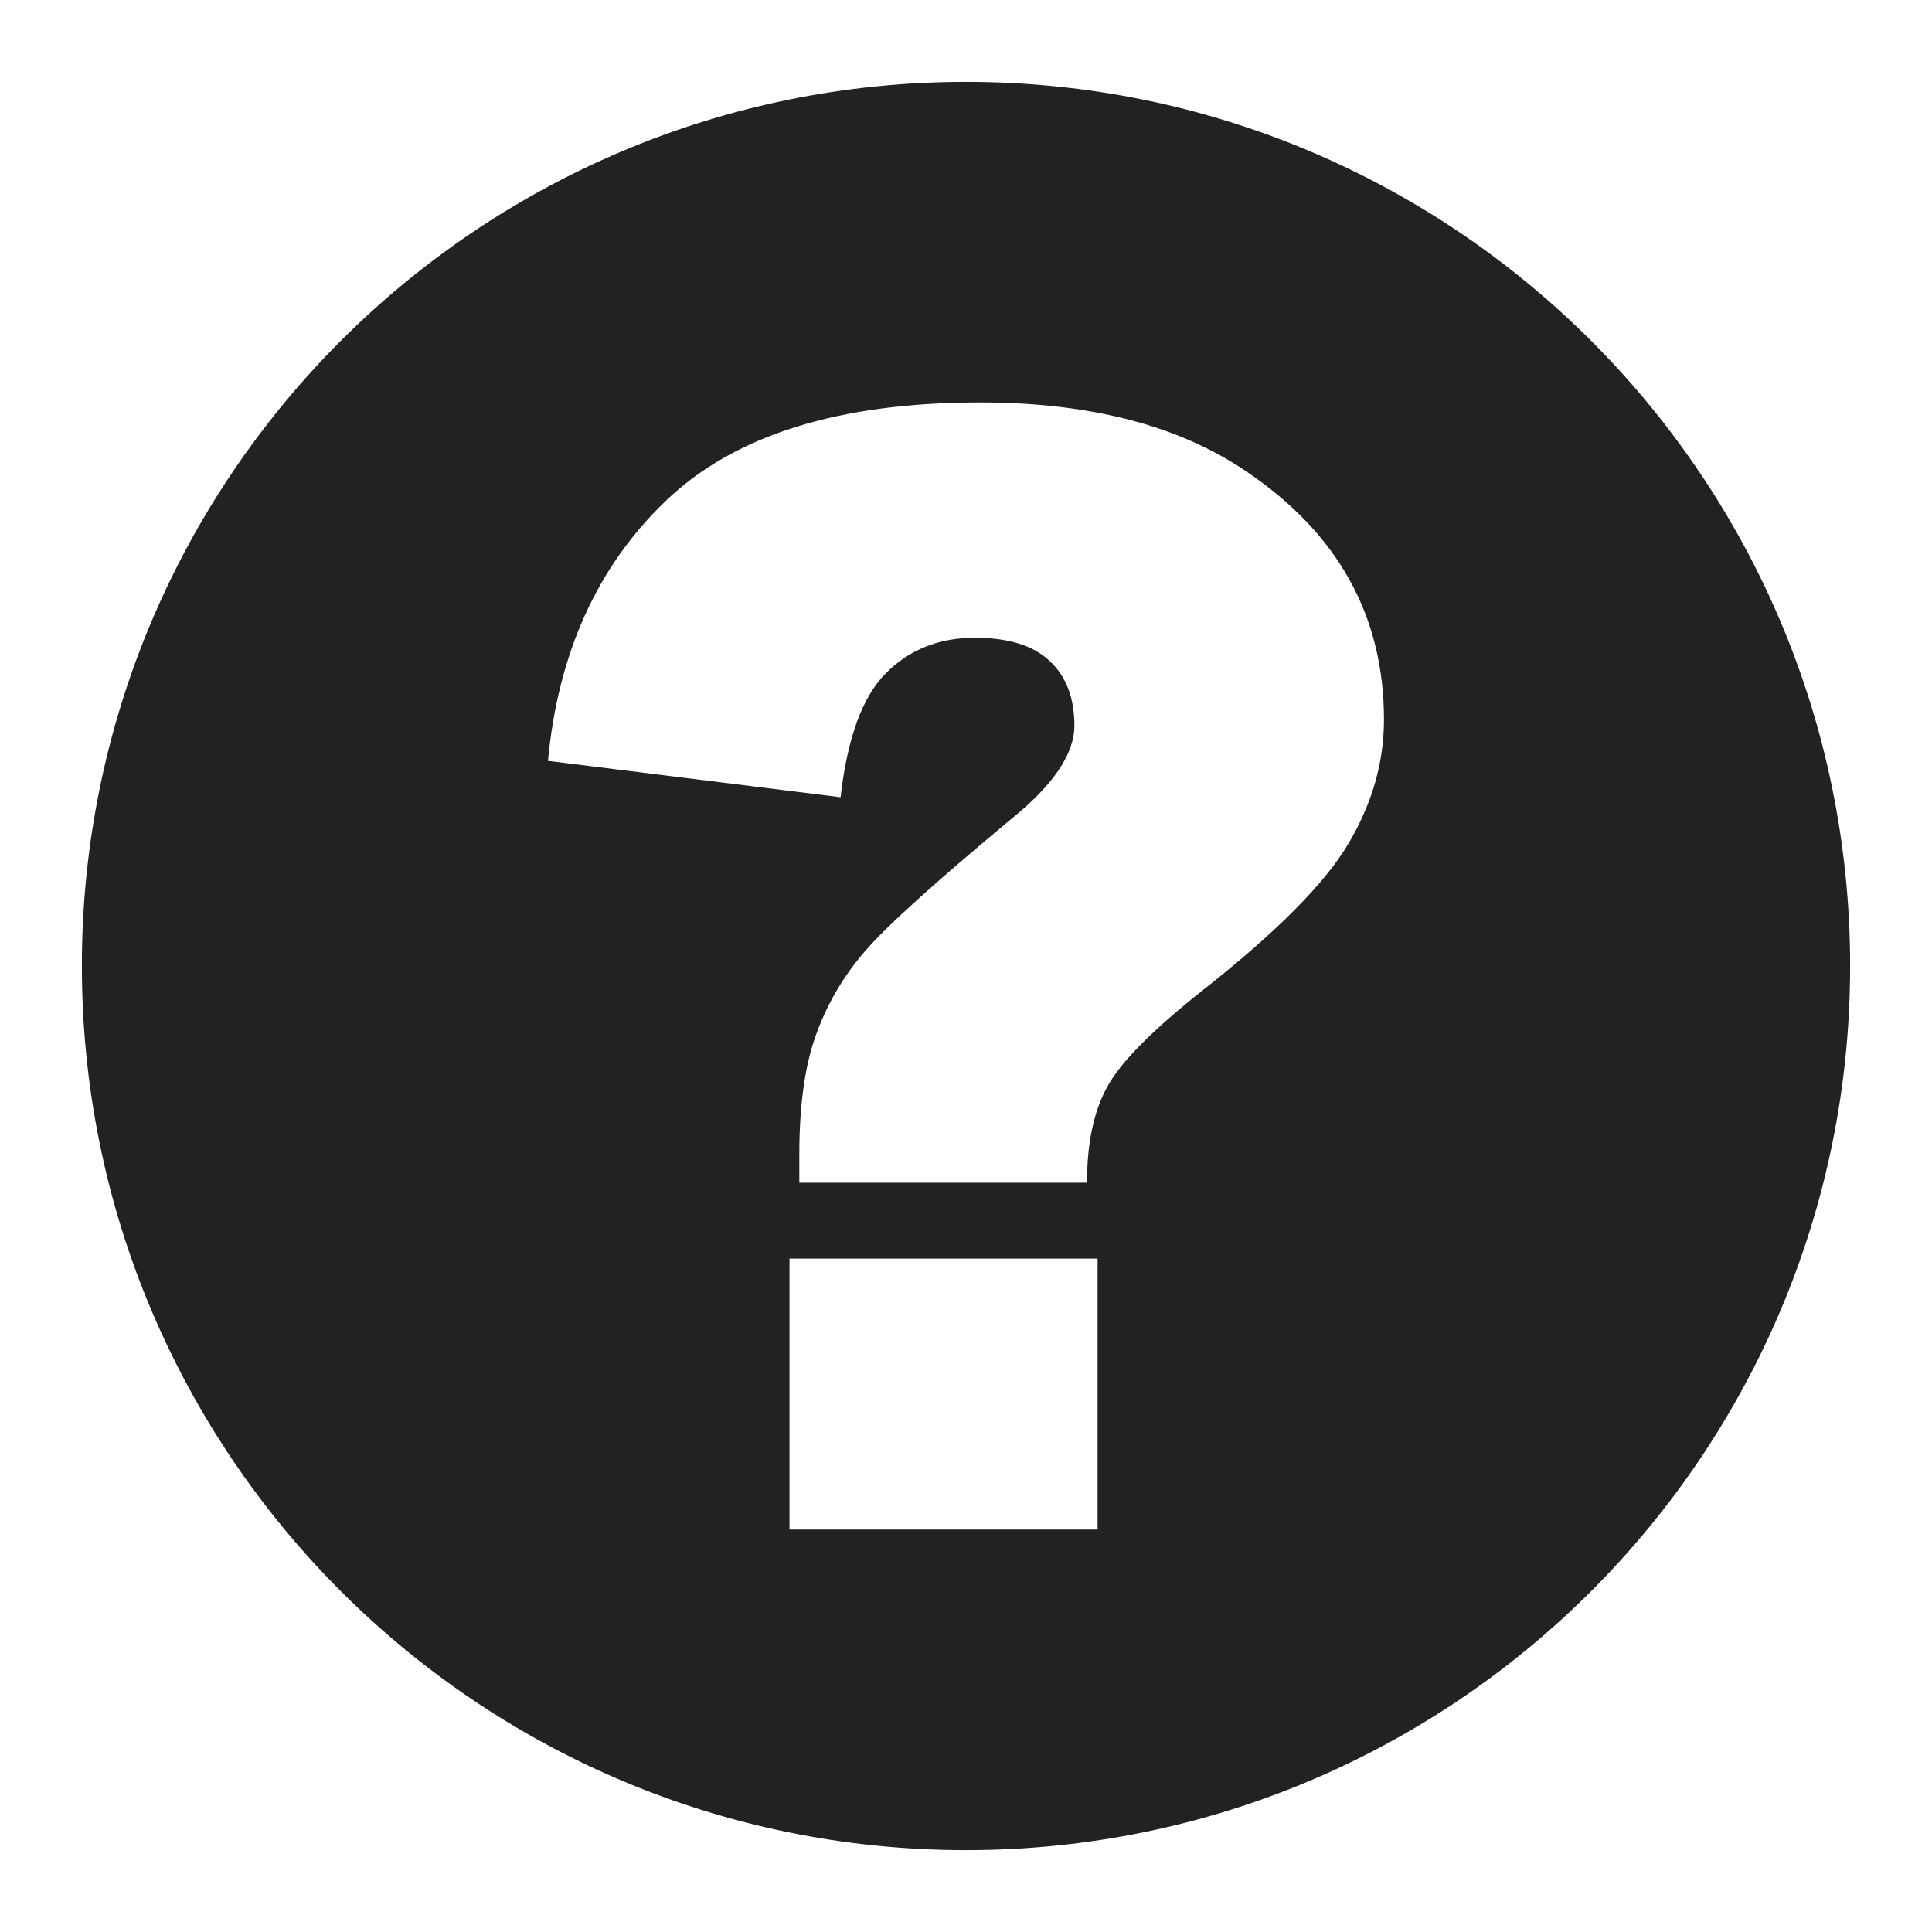
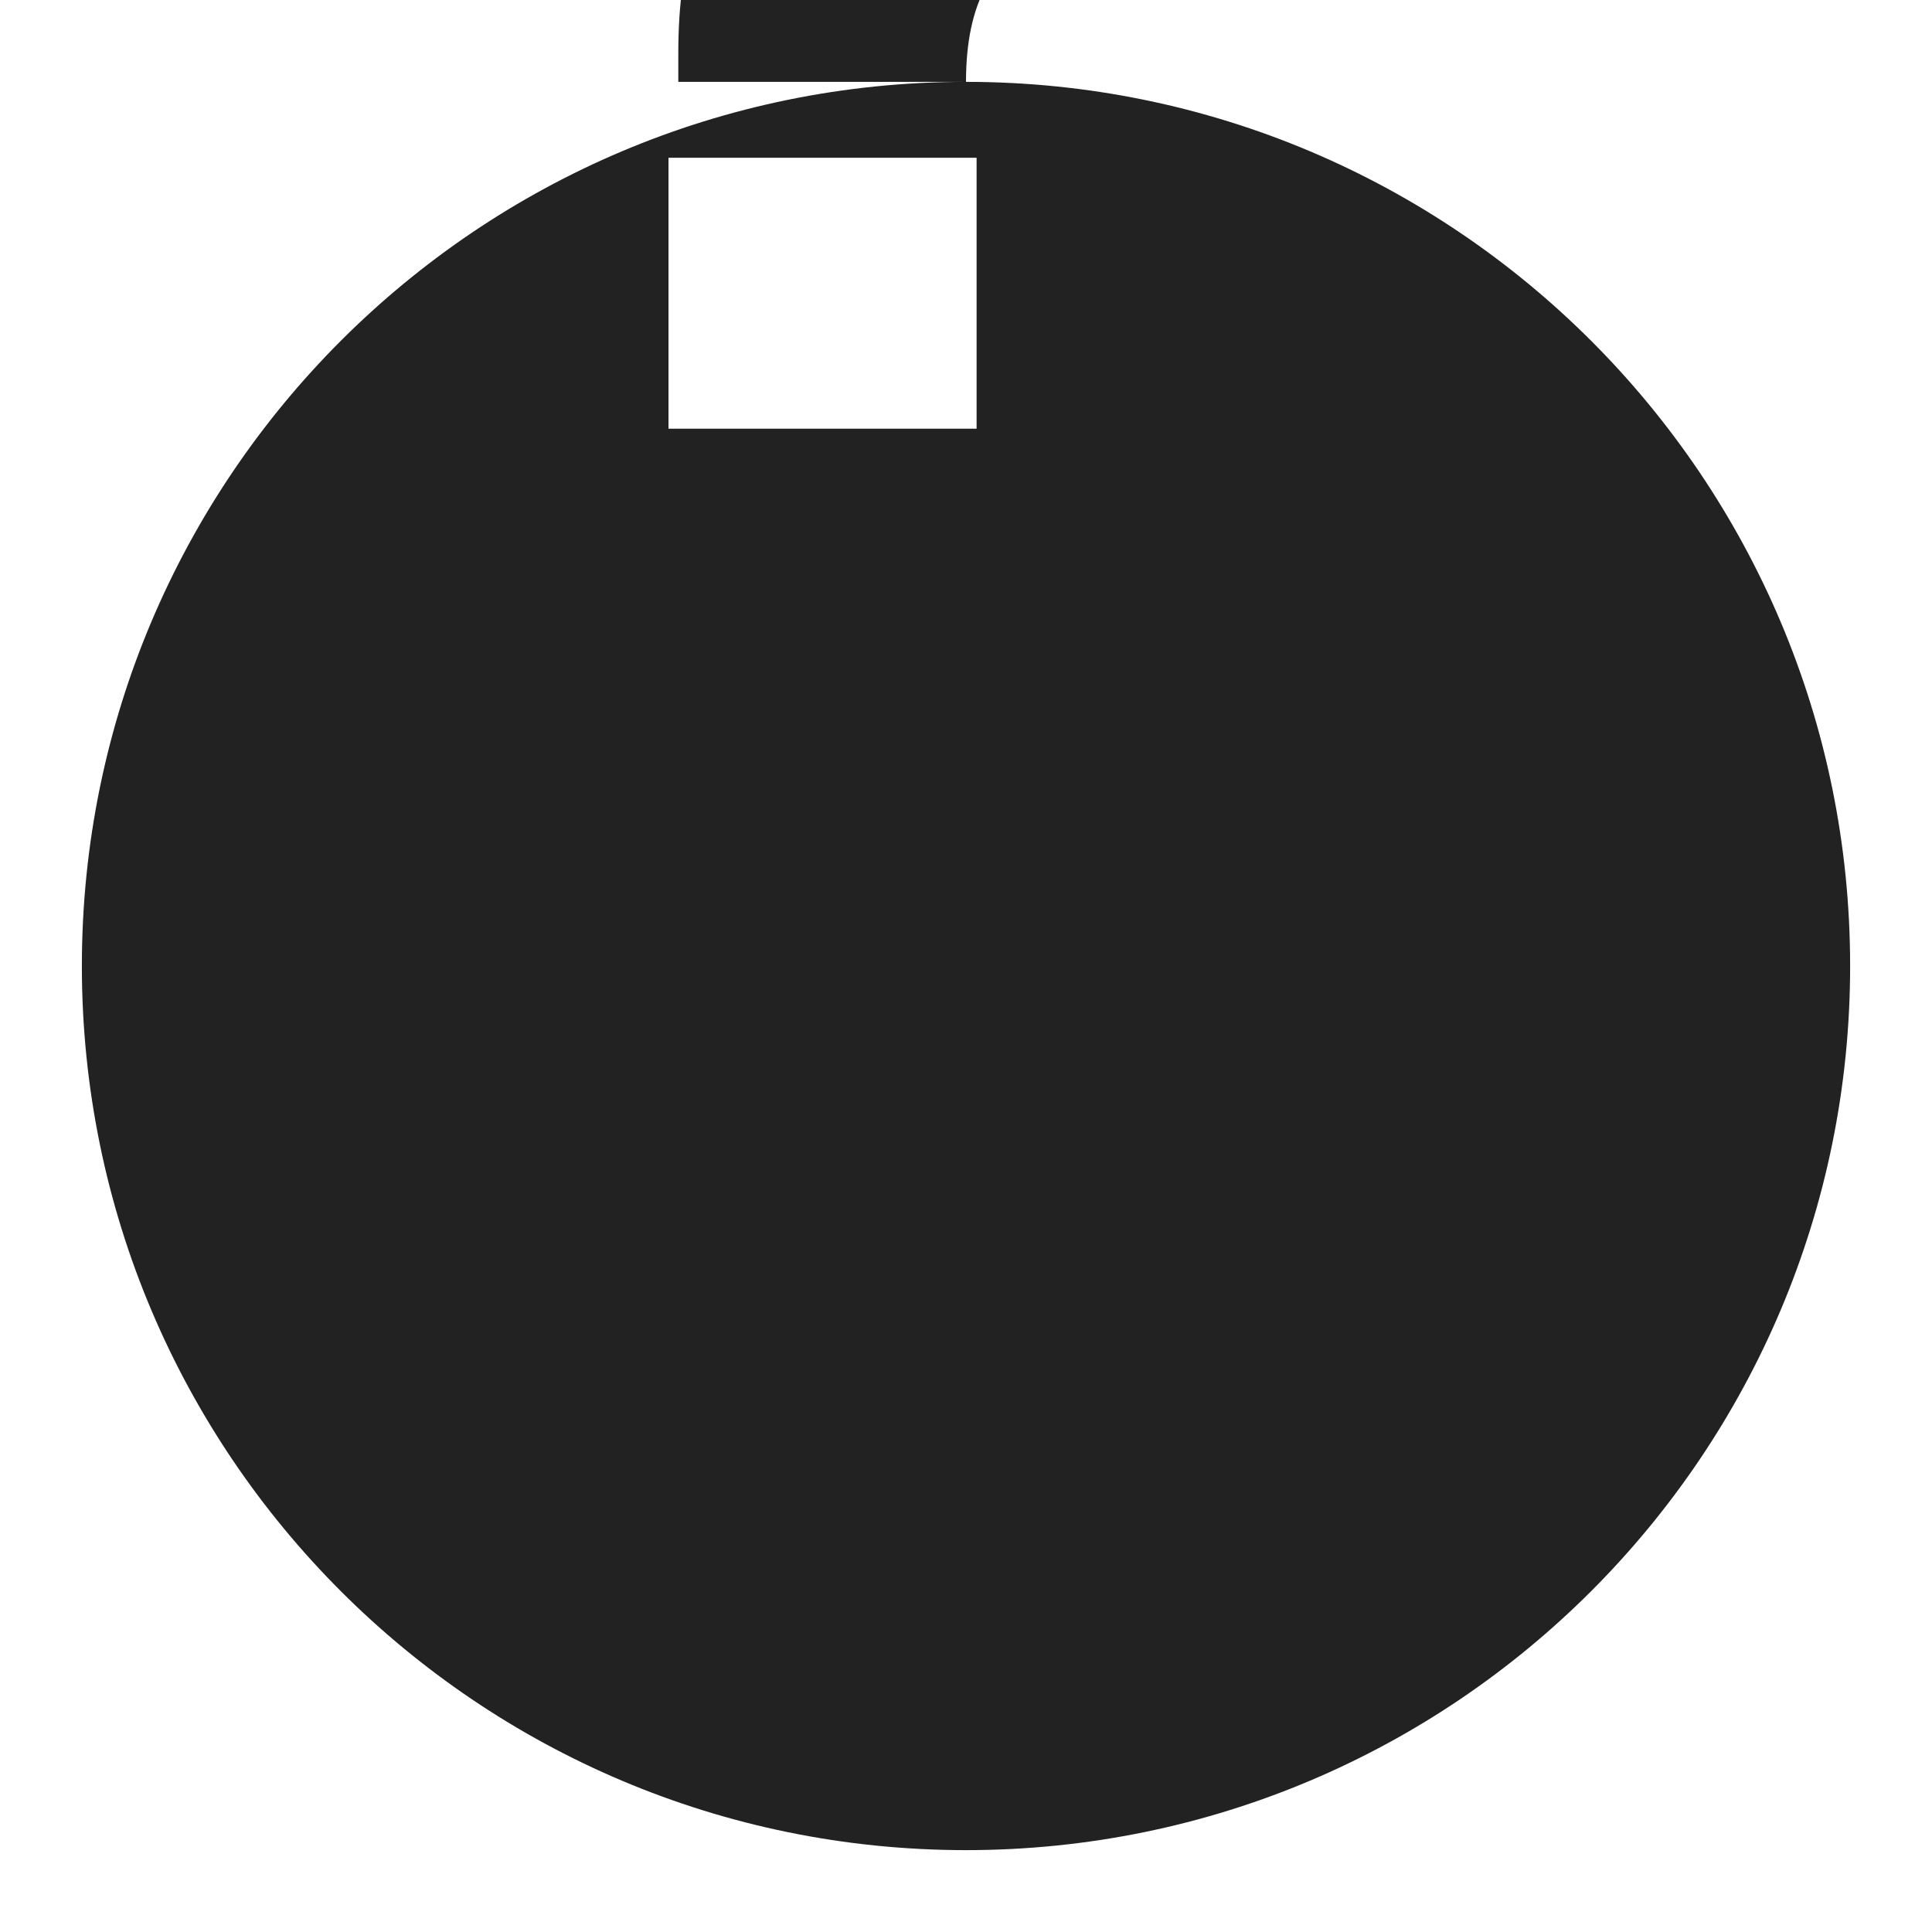
<svg xmlns="http://www.w3.org/2000/svg" xml:space="preserve" width="726px" height="726px" version="1.1" style="shape-rendering:geometricPrecision; text-rendering:geometricPrecision; image-rendering:optimizeQuality; fill-rule:evenodd; clip-rule:evenodd" viewBox="0 0 275.4 275.4">
  <defs>
    <style type="text/css">
   
    .fil1 {fill:none}
    .fil0 {fill:#222222}
   
  </style>
  </defs>
  <g id="Layer_x0020_1">
-     <path class="fil0" d="M137.7 11.67c69.6,0 126.03,56.42 126.03,126.03 0,69.6 -56.43,126.03 -126.03,126.03 -69.61,0 -126.03,-56.43 -126.03,-126.03 0,-69.61 56.42,-126.03 126.03,-126.03zm17.25 156.92l-41.01 0 0 -4.12c0,-6.98 0.81,-12.65 2.39,-16.99 1.58,-4.38 3.9,-8.35 7.02,-11.95 3.13,-3.61 10.15,-9.93 21.08,-19.02 5.81,-4.74 8.72,-9.12 8.72,-13.06 0,-3.97 -1.18,-7.06 -3.53,-9.23 -2.32,-2.21 -5.89,-3.31 -10.63,-3.31 -5.15,0 -9.38,1.69 -12.73,5.08 -3.35,3.34 -5.48,9.27 -6.44,17.65l-41.71 -5.18c1.44,-15.34 7.03,-27.7 16.77,-37.04 9.75,-9.38 24.68,-14.05 44.8,-14.05 15.67,0 28.33,3.27 37.96,9.82 13.1,8.83 19.64,20.63 19.64,35.38 0,6.11 -1.69,11.99 -5.07,17.69 -3.35,5.67 -10.26,12.62 -20.67,20.82 -7.25,5.74 -11.85,10.37 -13.72,13.87 -1.92,3.49 -2.87,8.02 -2.87,13.64zm-42.41 10.82l43.92 0 0 38.62 -43.92 0 0 -38.62z" />
-     <rect class="fil1" width="275.4" height="275.4" />
+     <path class="fil0" d="M137.7 11.67c69.6,0 126.03,56.42 126.03,126.03 0,69.6 -56.43,126.03 -126.03,126.03 -69.61,0 -126.03,-56.43 -126.03,-126.03 0,-69.61 56.42,-126.03 126.03,-126.03zl-41.01 0 0 -4.12c0,-6.98 0.81,-12.65 2.39,-16.99 1.58,-4.38 3.9,-8.35 7.02,-11.95 3.13,-3.61 10.15,-9.93 21.08,-19.02 5.81,-4.74 8.72,-9.12 8.72,-13.06 0,-3.97 -1.18,-7.06 -3.53,-9.23 -2.32,-2.21 -5.89,-3.31 -10.63,-3.31 -5.15,0 -9.38,1.69 -12.73,5.08 -3.35,3.34 -5.48,9.27 -6.44,17.65l-41.71 -5.18c1.44,-15.34 7.03,-27.7 16.77,-37.04 9.75,-9.38 24.68,-14.05 44.8,-14.05 15.67,0 28.33,3.27 37.96,9.82 13.1,8.83 19.64,20.63 19.64,35.38 0,6.11 -1.69,11.99 -5.07,17.69 -3.35,5.67 -10.26,12.62 -20.67,20.82 -7.25,5.74 -11.85,10.37 -13.72,13.87 -1.92,3.49 -2.87,8.02 -2.87,13.64zm-42.41 10.82l43.92 0 0 38.62 -43.92 0 0 -38.62z" />
  </g>
</svg>